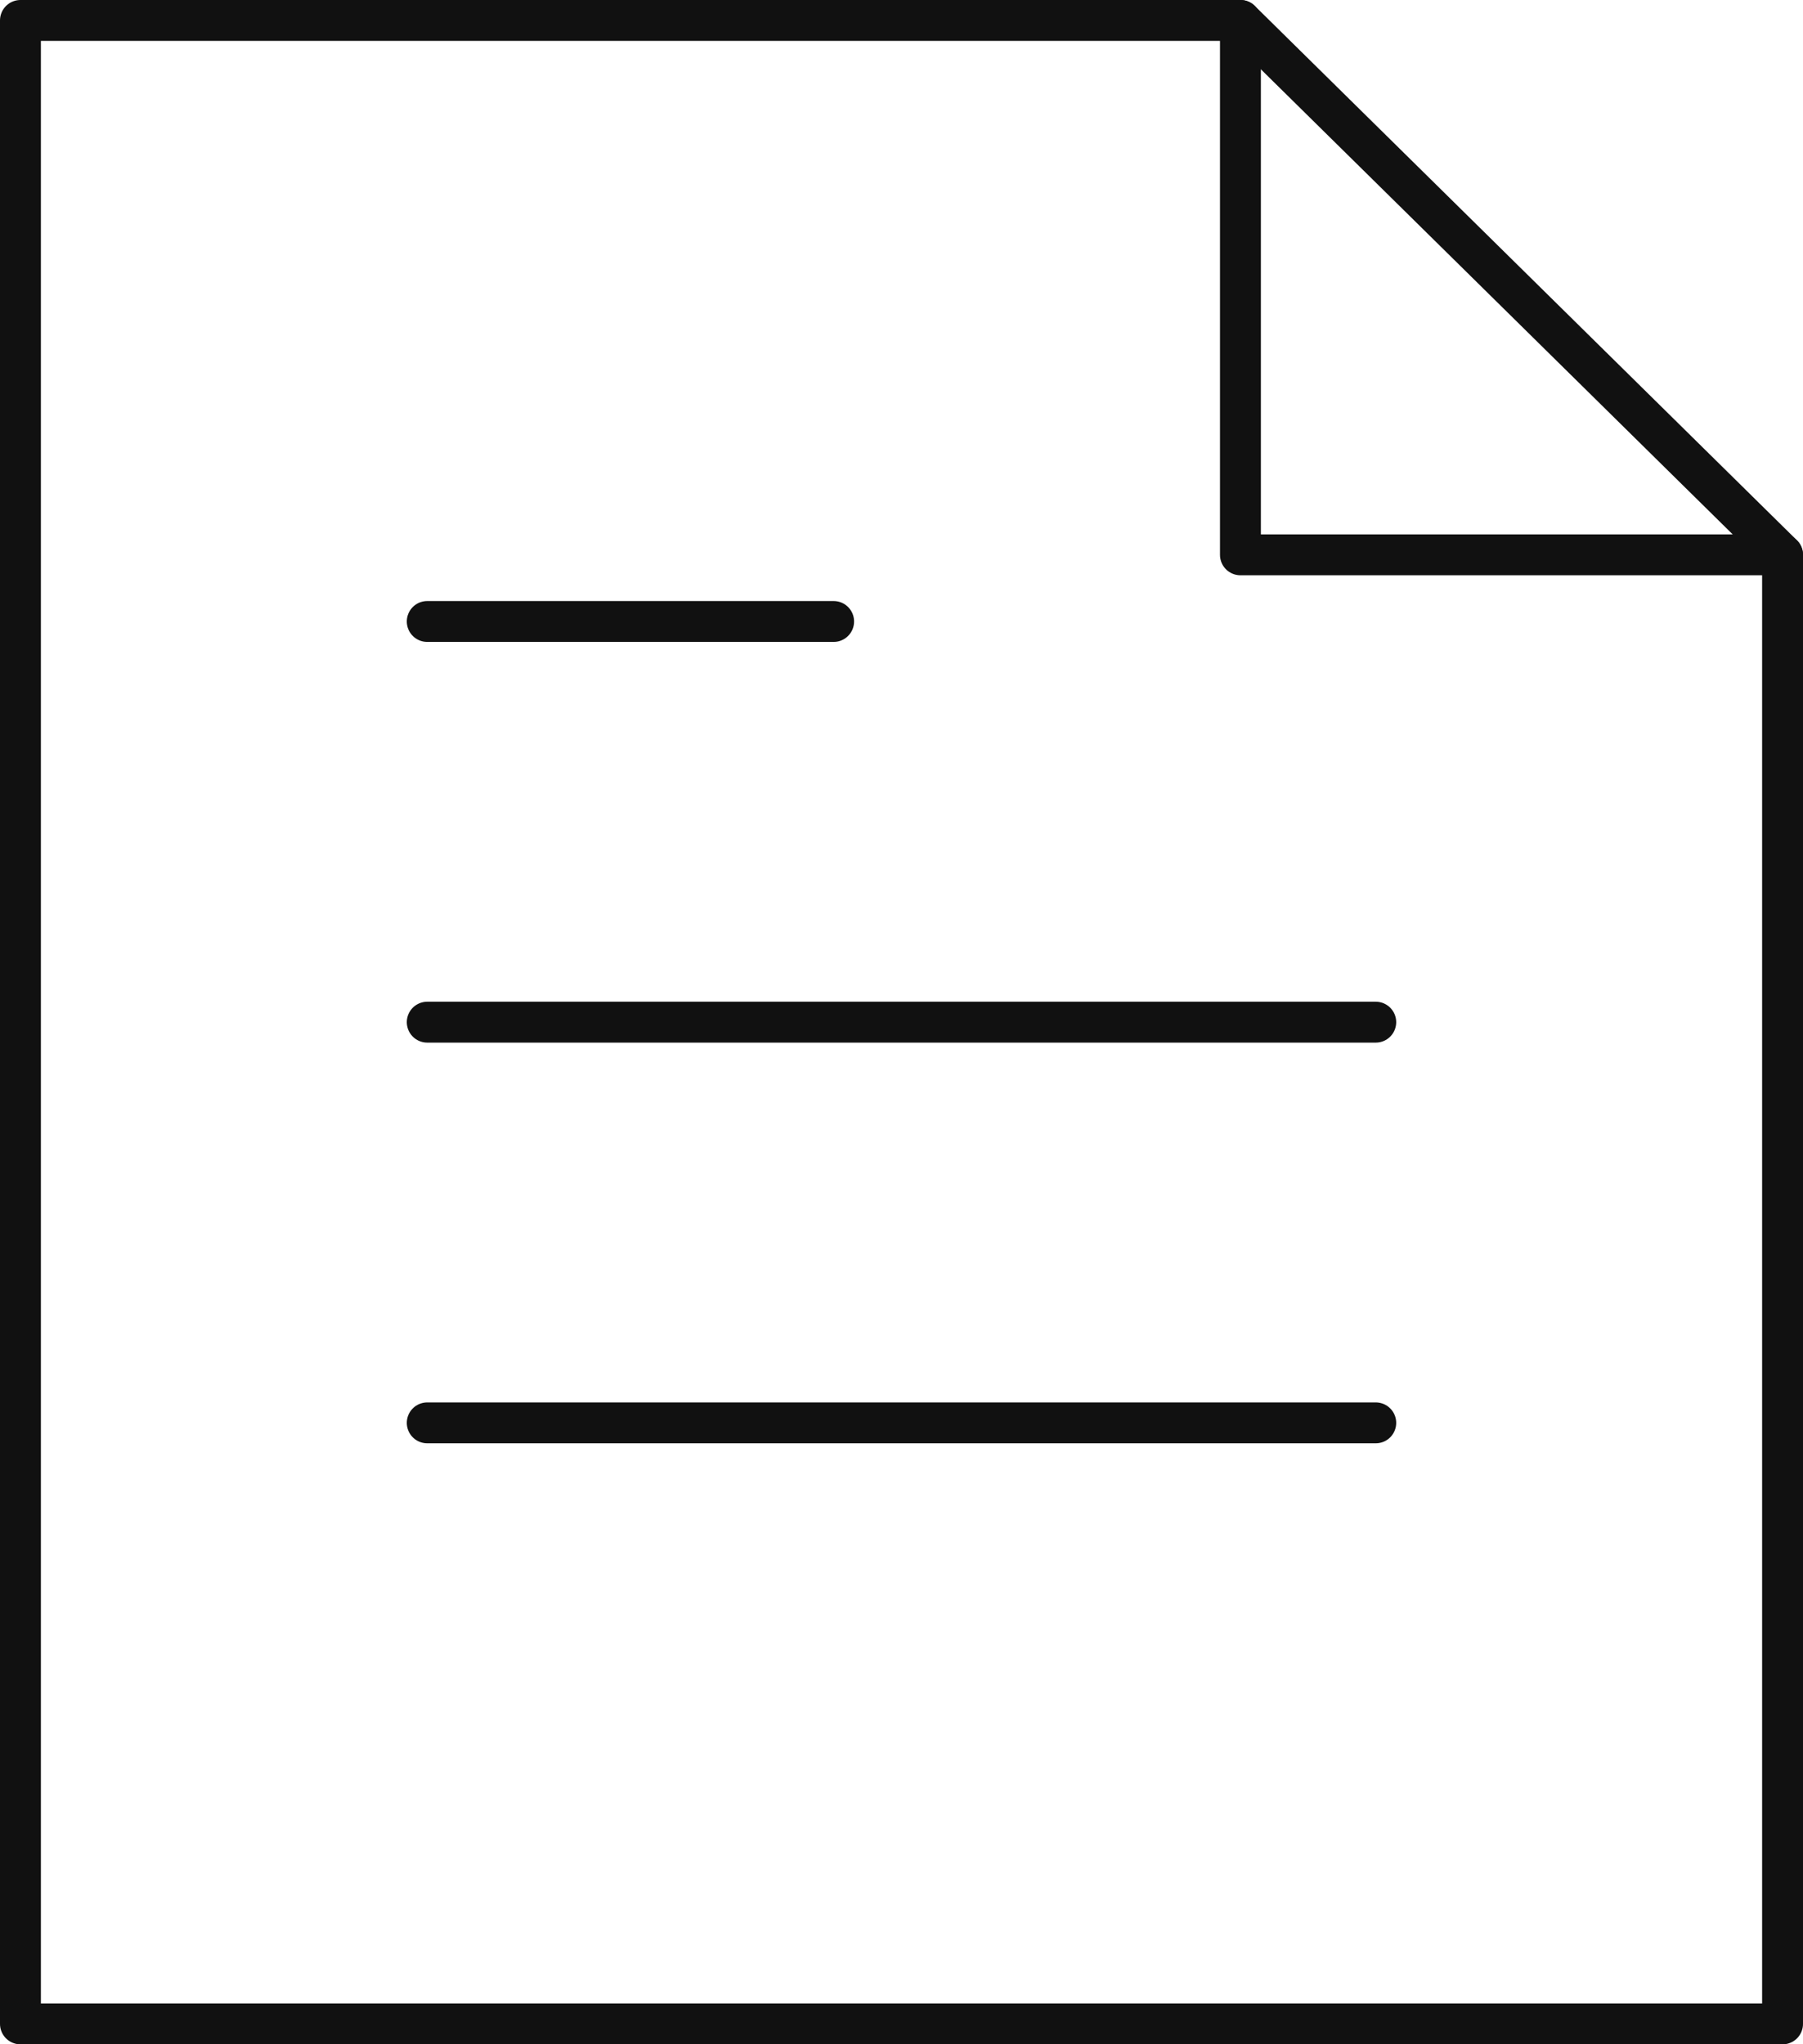
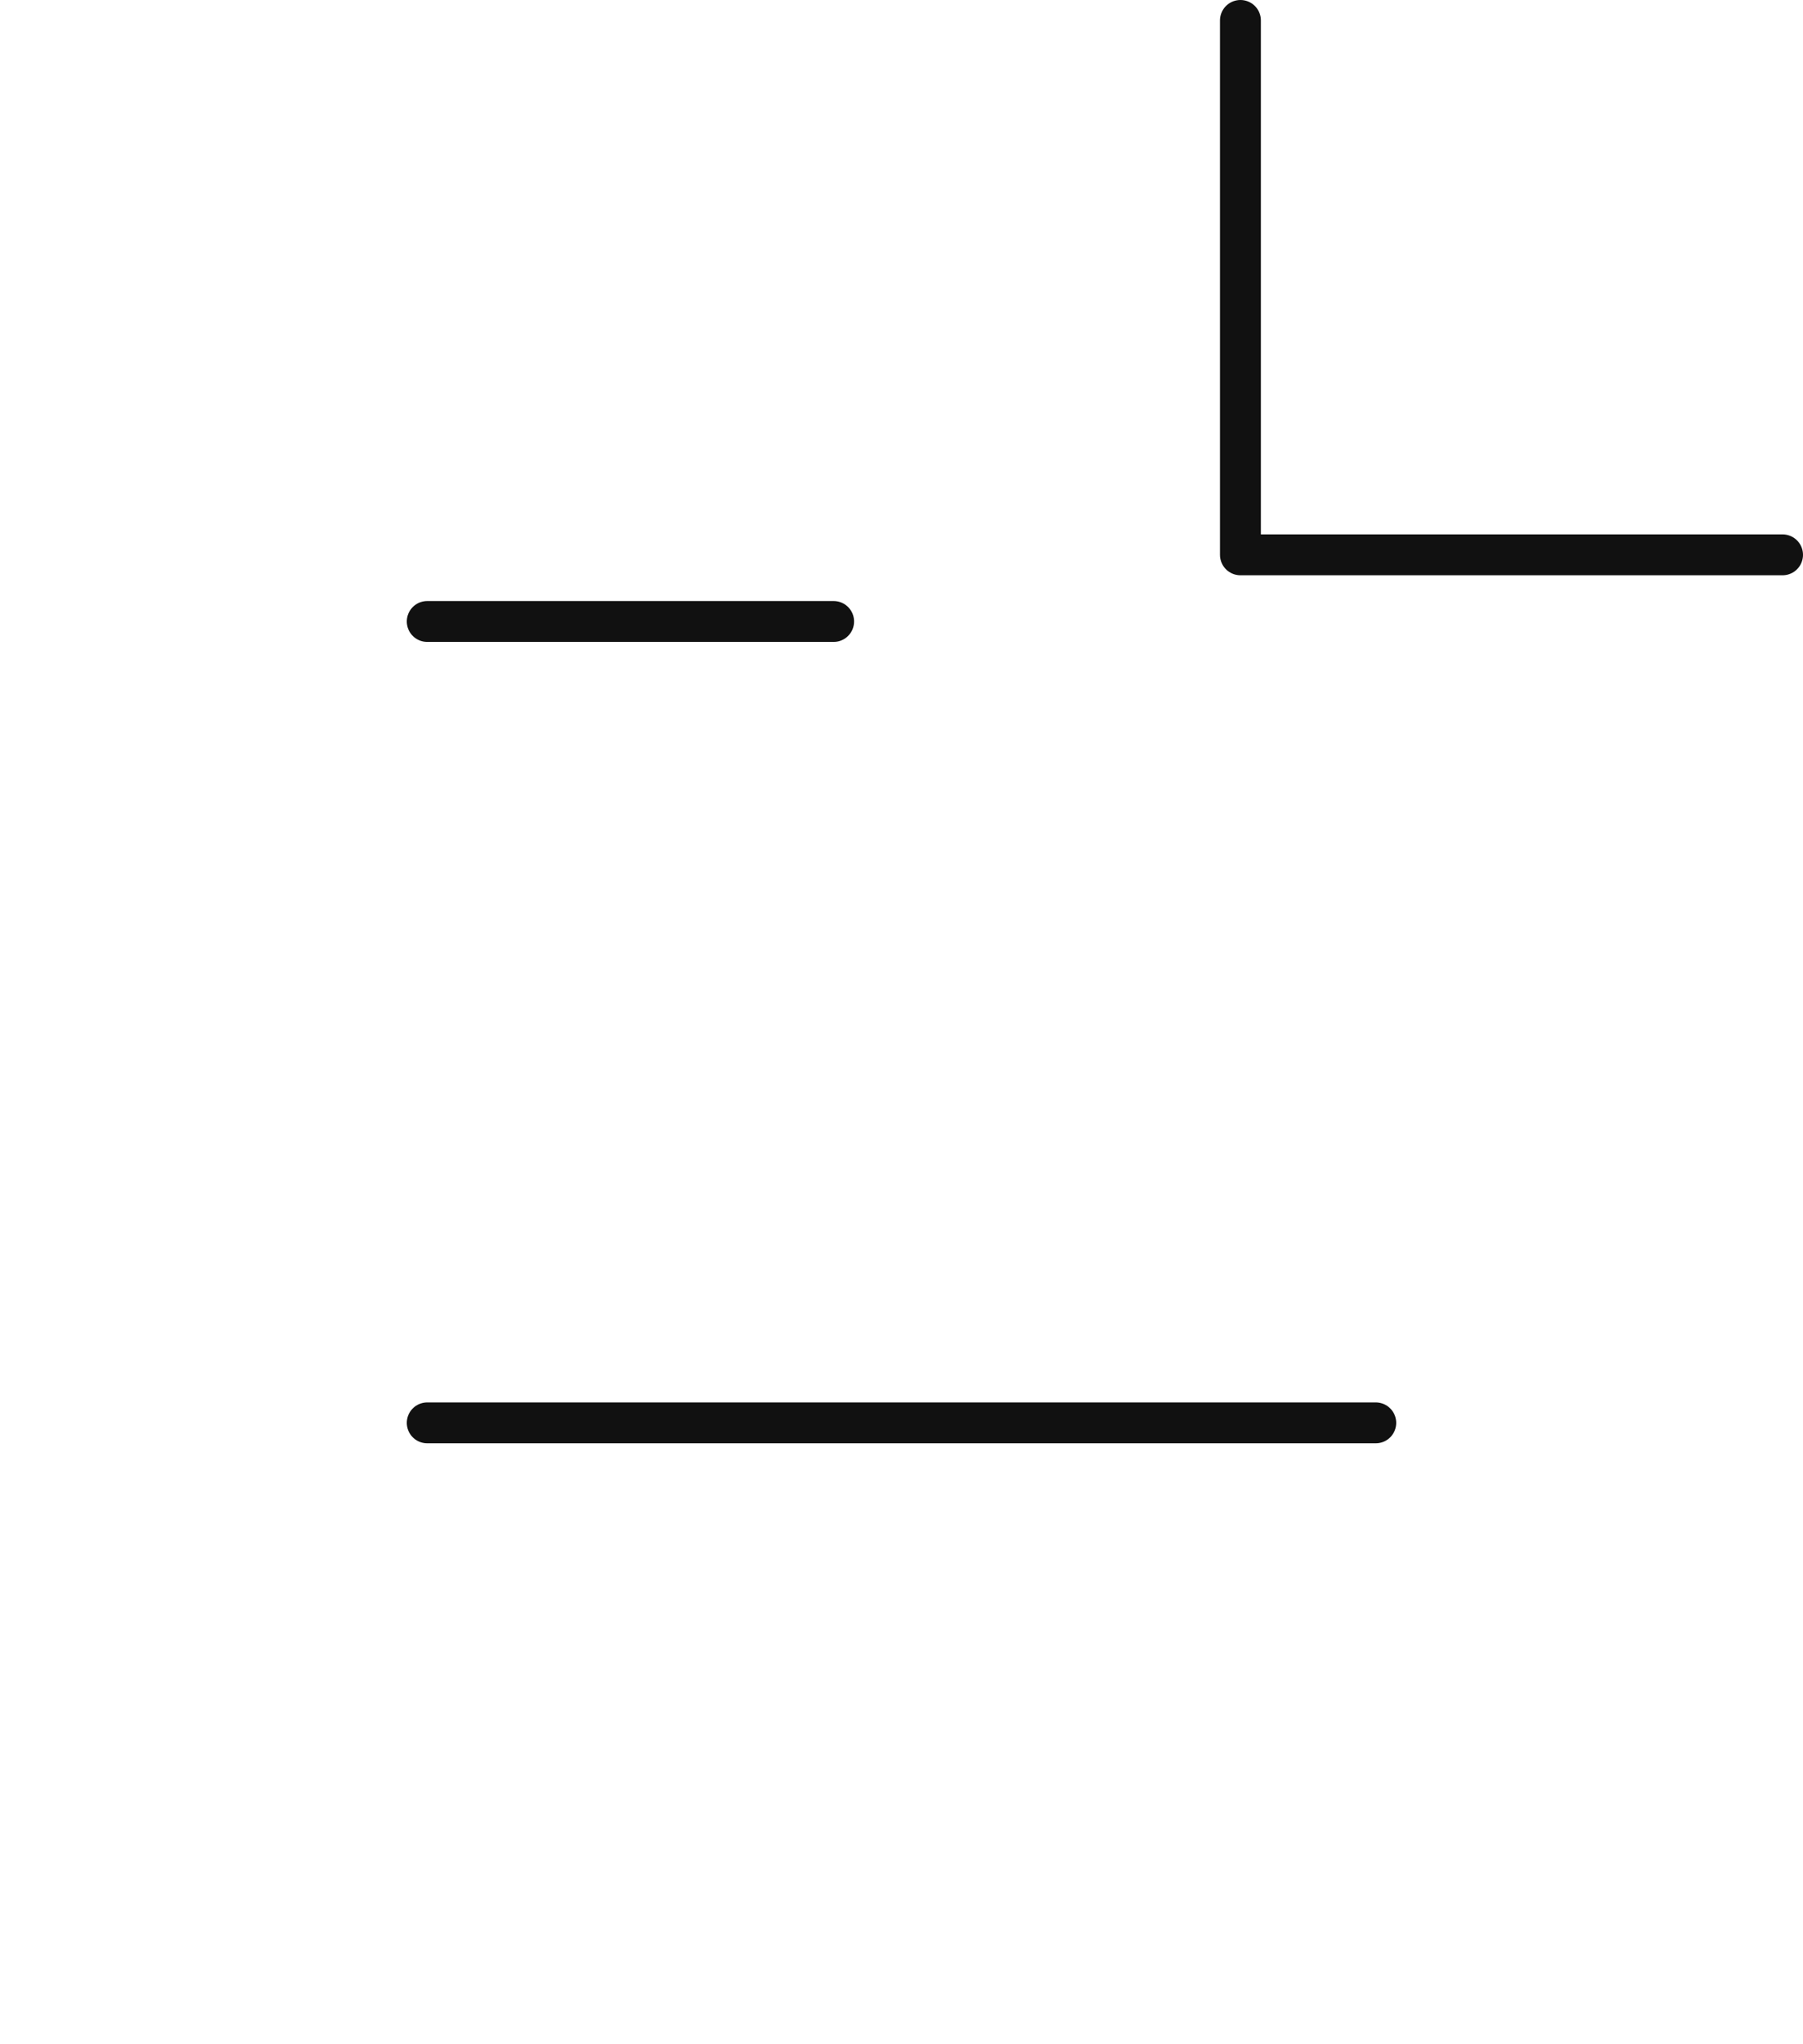
<svg xmlns="http://www.w3.org/2000/svg" viewBox="0 0 44.1 50">
  <defs>
    <style>.cls-1{fill:none;stroke:#111;stroke-linecap:round;stroke-linejoin:round;}</style>
  </defs>
  <title>pdf</title>
  <g id="Livello_2" data-name="Livello 2">
    <g id="Livello_1-2" data-name="Livello 1">
      <polyline class="cls-1" points="30.34 0.5 30.34 13.57 43.6 13.57" />
-       <polygon class="cls-1" points="30.34 0.5 0.5 0.5 0.5 49.5 43.6 49.5 43.6 13.57 30.34 0.5" />
      <line class="cls-1" x1="10.45" y1="34.8" x2="33.65" y2="34.8" />
-       <line class="cls-1" x1="10.45" y1="25" x2="33.65" y2="25" />
      <line class="cls-1" x1="10.45" y1="15.2" x2="20.39" y2="15.2" />
    </g>
  </g>
</svg>